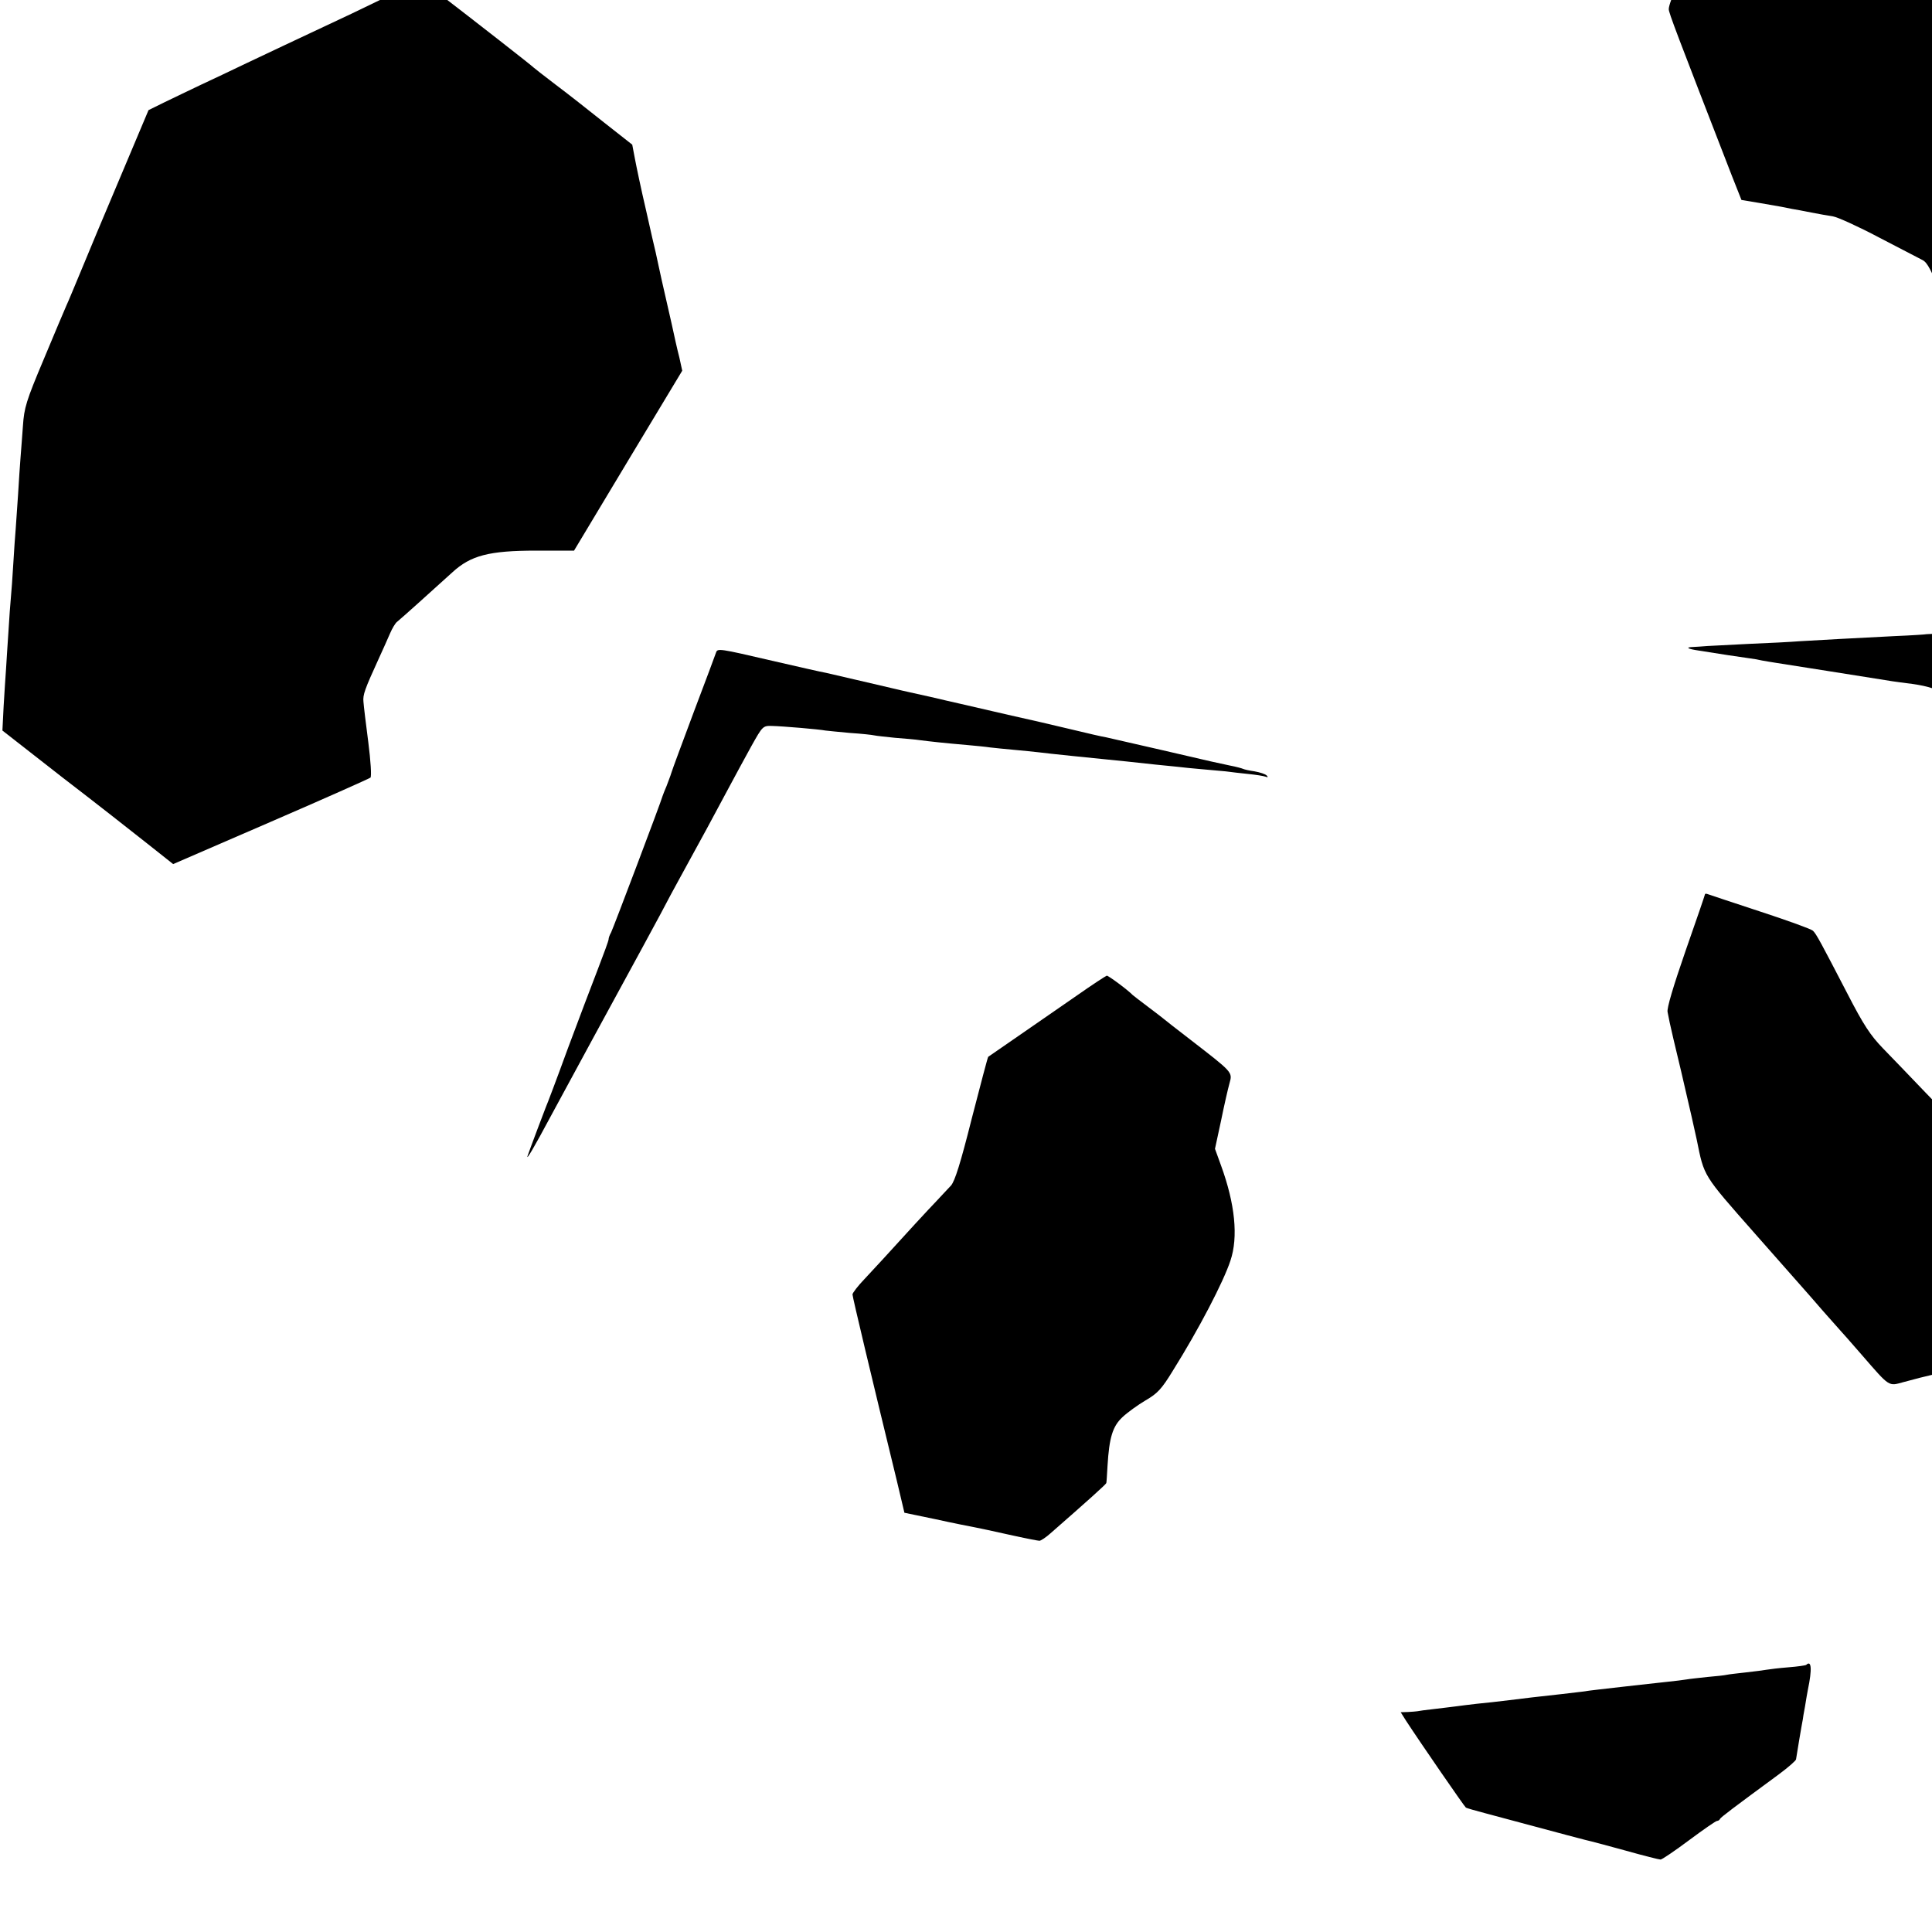
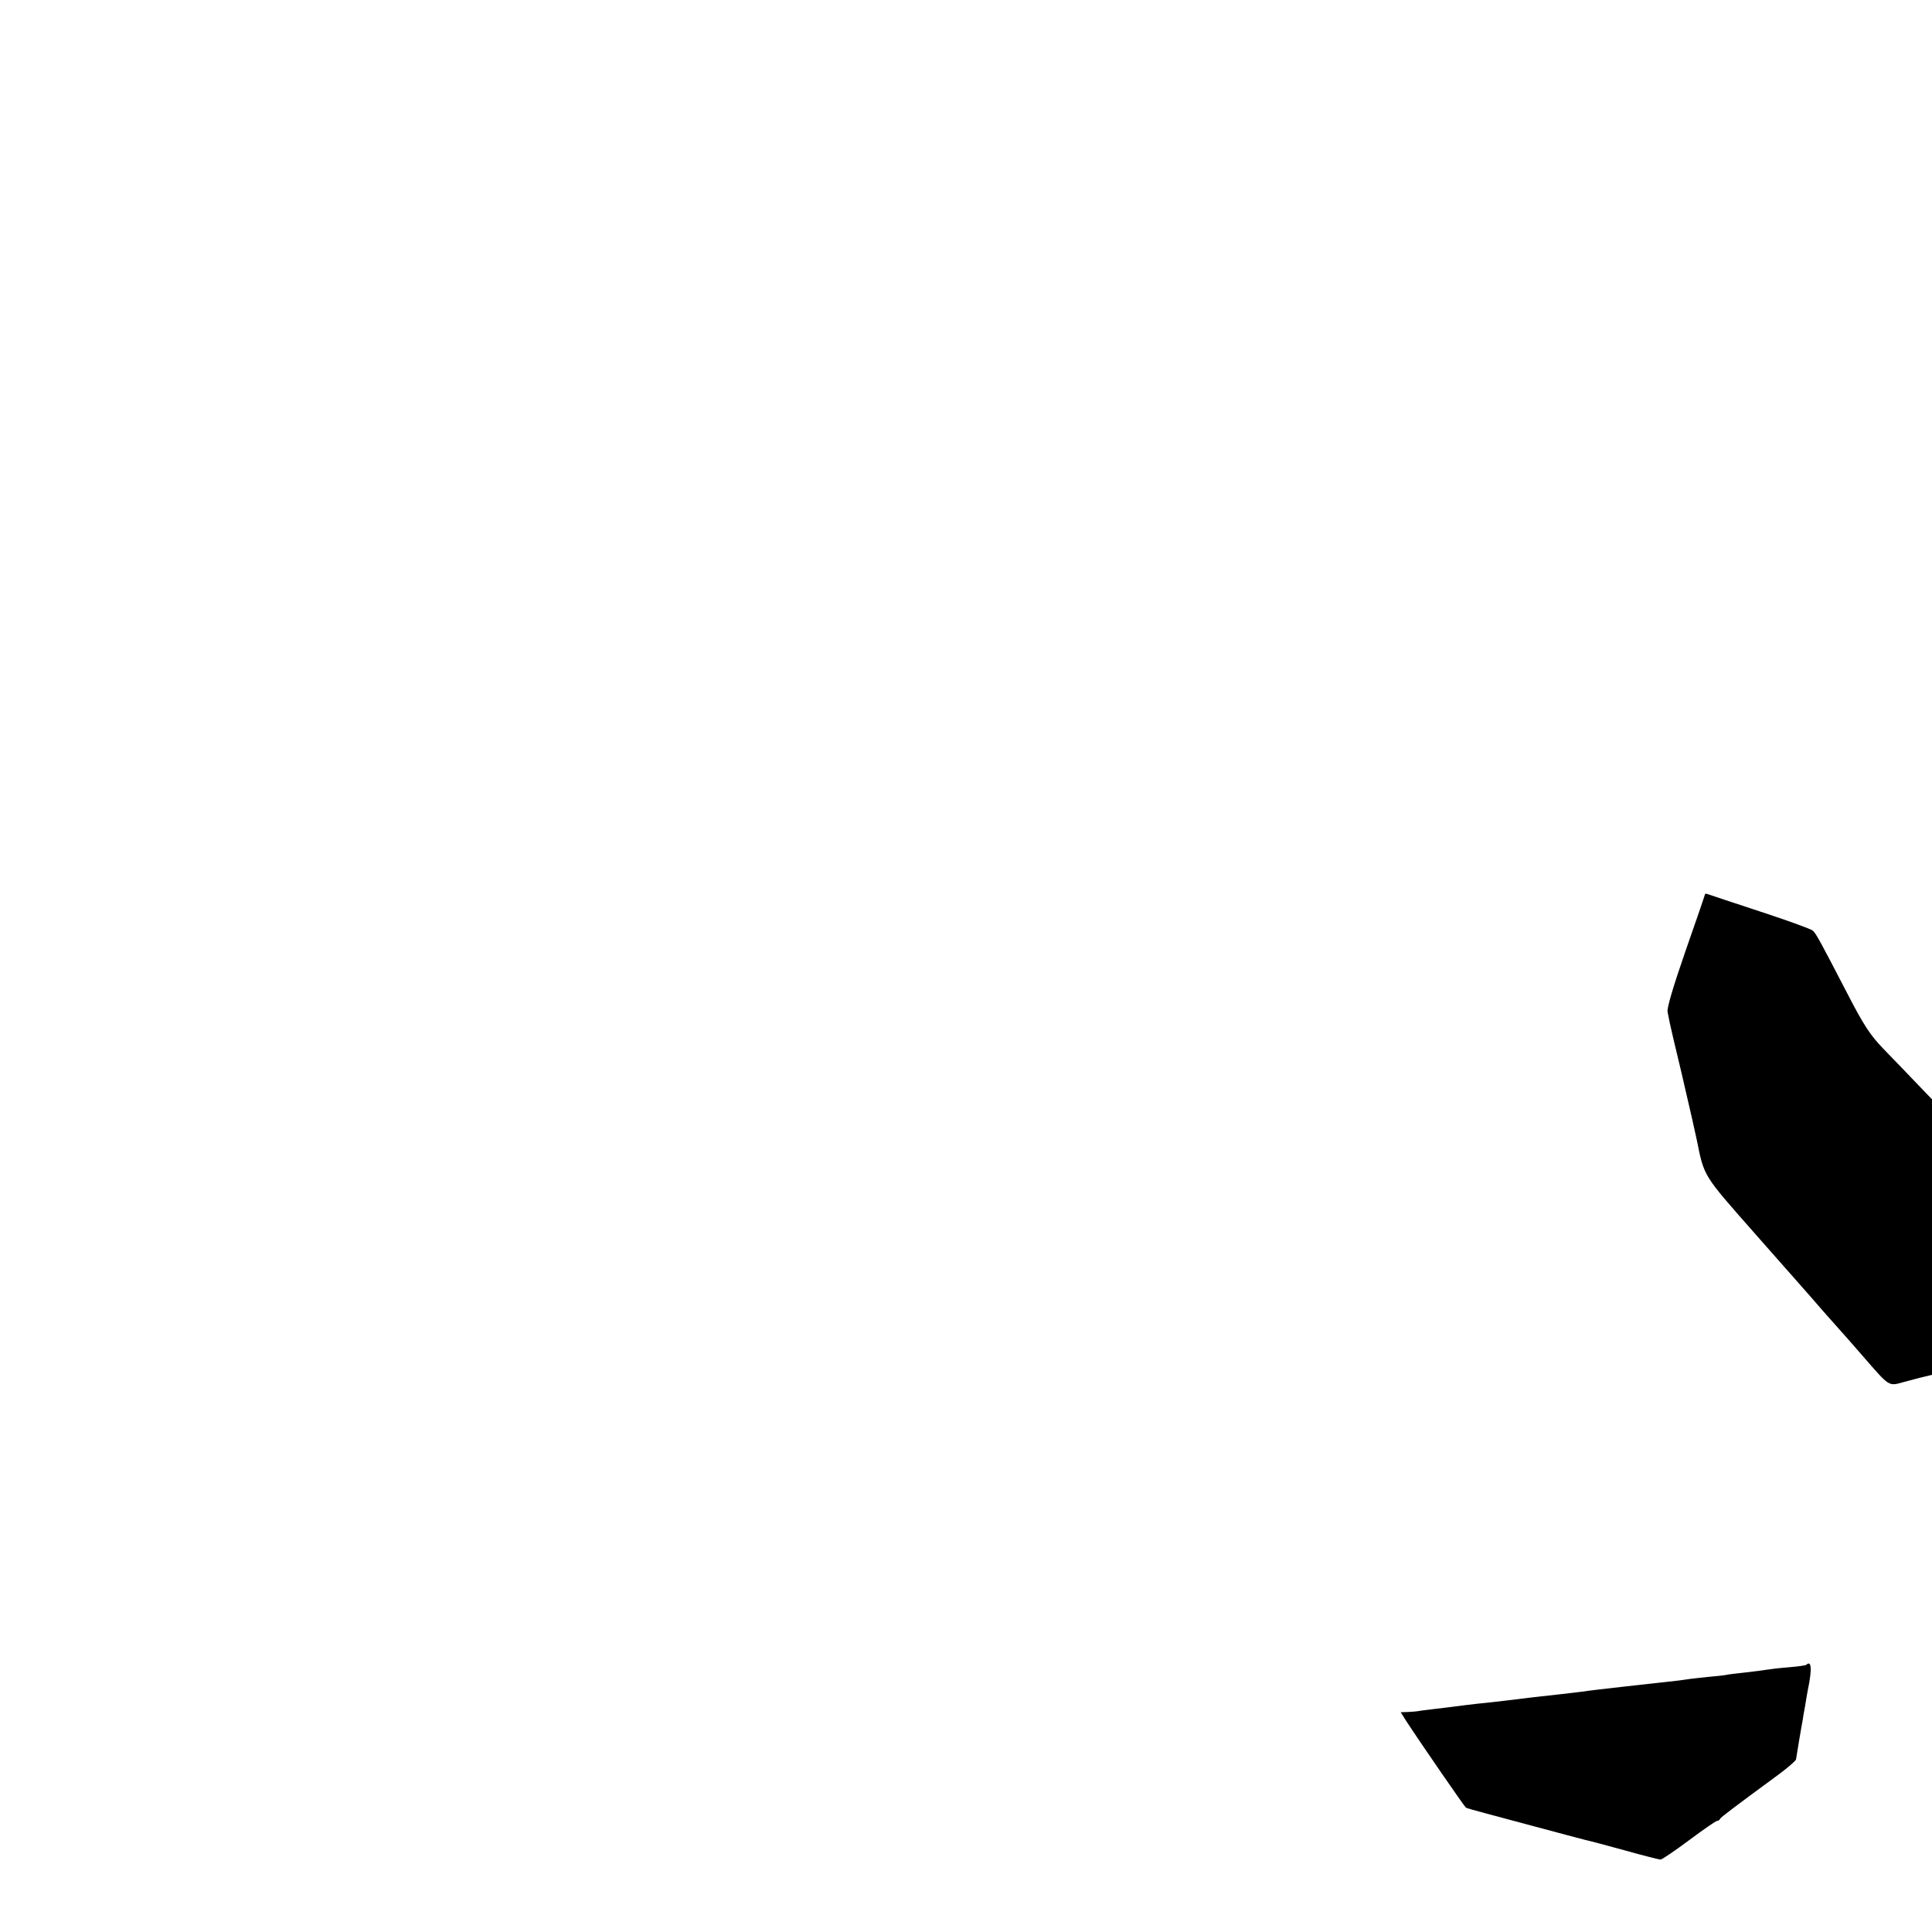
<svg xmlns="http://www.w3.org/2000/svg" version="1.0" width="16pt" height="16pt" viewBox="0 0 16 16" preserveAspectRatio="xMidYMid meet">
  <g transform="translate(0,16) scale(0.002,-0.002)" fill="#000000" stroke="none">
-     <path d="M7949 9133 c-85 -41 -174 -84 -199 -95 -70 -32 -389 -185 -449 -216 l-54 -27 -83 -205 c-46 -113 -88 -214 -94 -225 -5 -11 -30 -72 -55 -135 -26 -63 -52 -128 -60 -145 -30 -68 -45 -108 -45 -123 0 -15 31 -96 261 -689 l40 -101 72 -12 c40 -7 81 -14 92 -16 11 -2 31 -6 45 -9 14 -2 50 -9 80 -15 30 -6 71 -13 90 -16 19 -3 105 -42 190 -87 85 -44 167 -87 181 -94 20 -10 37 -43 84 -160 56 -141 66 -183 91 -371 18 -134 12 -123 94 -164 74 -37 203 -99 495 -238 83 -40 153 -74 157 -76 4 -3 34 31 67 73 80 104 249 322 262 336 5 7 72 92 148 190 l139 177 0 785 0 784 -25 28 c-14 15 -58 62 -97 103 -39 42 -134 143 -211 225 -359 384 -334 360 -392 378 -26 9 -156 50 -288 92 -132 42 -272 87 -311 99 l-70 23 -155 -74z" />
-     <path d="M1650 8037 c-48 -23 -135 -65 -195 -94 -264 -124 -336 -158 -435 -205 -58 -28 -143 -68 -190 -90 -47 -22 -114 -55 -150 -72 l-65 -32 -118 -280 c-65 -153 -138 -328 -163 -389 -25 -60 -51 -123 -59 -140 -7 -16 -50 -117 -94 -223 -73 -173 -81 -201 -86 -275 -3 -45 -8 -104 -10 -132 -2 -27 -7 -95 -10 -150 -4 -55 -8 -120 -10 -145 -2 -25 -7 -90 -10 -145 -3 -55 -8 -118 -10 -140 -2 -22 -7 -85 -10 -140 -4 -55 -8 -125 -10 -155 -2 -30 -7 -100 -10 -155 l-5 -100 247 -193 c137 -105 296 -230 354 -276 l106 -84 404 175 c222 96 408 179 413 183 5 5 1 69 -9 147 -10 76 -19 151 -20 167 -3 29 5 51 63 178 17 37 38 84 47 105 9 21 22 43 29 48 14 11 141 125 229 205 76 70 152 90 348 90 l156 0 224 373 224 372 -12 55 c-8 30 -22 93 -32 140 -11 47 -29 128 -41 180 -11 52 -23 104 -25 115 -3 11 -21 90 -40 175 -20 85 -40 181 -46 213 l-11 58 -117 92 c-64 51 -154 122 -201 157 -47 36 -87 67 -90 70 -6 7 -239 189 -407 318 -30 23 -58 42 -61 41 -4 0 -45 -19 -92 -42z" />
-     <path d="M7977 5374 c-1 -1 -60 -5 -132 -8 -178 -9 -307 -16 -390 -21 -38 -3 -133 -8 -210 -11 -77 -4 -156 -8 -175 -9 -19 -2 -46 -3 -59 -4 -34 -1 -24 -8 24 -15 73 -12 180 -28 210 -32 17 -2 39 -6 51 -9 12 -2 39 -7 60 -10 38 -6 388 -61 449 -71 17 -3 44 -7 60 -9 163 -21 140 -11 675 -289 354 -183 386 -198 355 -169 -16 15 -136 120 -265 233 -245 214 -289 252 -325 285 -50 45 -139 121 -156 133 -12 8 -45 12 -94 10 -42 -2 -77 -4 -78 -4z" />
-     <path d="M2965 5298 c-2 -7 -43 -116 -91 -243 -47 -126 -90 -241 -94 -255 -4 -14 -14 -38 -20 -55 -7 -16 -14 -34 -16 -40 -7 -26 -206 -552 -214 -567 -6 -10 -10 -22 -10 -28 0 -5 -20 -60 -44 -122 -24 -62 -81 -212 -126 -333 -44 -121 -85 -229 -90 -240 -8 -20 -62 -163 -75 -200 -9 -27 30 40 94 160 45 84 301 555 383 705 14 25 46 86 73 135 26 50 60 113 75 140 99 180 149 273 198 365 31 58 77 143 103 190 47 84 48 85 86 84 44 -1 197 -14 221 -19 10 -1 55 -6 102 -10 47 -3 92 -8 100 -10 8 -2 47 -6 85 -10 39 -3 86 -7 105 -10 38 -5 102 -12 195 -20 33 -3 76 -7 95 -10 19 -2 64 -7 100 -10 36 -3 81 -8 100 -10 37 -5 234 -25 285 -30 31 -3 111 -11 200 -21 28 -3 68 -7 90 -9 22 -3 67 -7 100 -10 33 -3 78 -7 100 -9 22 -3 65 -8 95 -11 30 -3 62 -8 70 -11 10 -4 12 -2 5 5 -6 6 -28 13 -50 17 -22 3 -43 8 -47 10 -4 2 -28 9 -55 14 -61 13 -54 11 -290 66 -109 25 -209 48 -223 51 -14 2 -79 17 -145 33 -66 16 -183 43 -260 60 -77 18 -165 38 -195 45 -30 7 -89 20 -130 30 -41 9 -82 18 -90 20 -8 2 -37 8 -65 15 -27 6 -95 22 -150 35 -55 13 -111 26 -125 29 -14 2 -114 25 -223 50 -219 51 -226 52 -232 34z" />
    <path d="M7060 4297 c0 -2 -36 -108 -80 -233 -52 -150 -78 -238 -75 -254 3 -14 7 -34 9 -45 2 -11 23 -101 47 -200 41 -176 54 -234 65 -285 31 -153 24 -142 239 -386 110 -125 205 -232 210 -238 6 -6 39 -45 75 -86 36 -41 68 -77 71 -80 3 -3 43 -48 88 -100 118 -136 110 -130 173 -113 29 8 60 16 68 18 54 12 172 44 174 47 2 2 27 48 56 103 29 55 65 123 80 150 15 28 48 90 74 138 l47 88 -146 267 -145 267 -116 120 c-63 66 -143 149 -178 185 -51 53 -79 95 -146 225 -109 210 -129 248 -143 261 -7 7 -104 42 -217 79 -113 37 -211 70 -217 72 -7 3 -13 3 -13 0z" />
-     <path d="M4458 3877 c-65 -45 -173 -120 -240 -166 -68 -47 -124 -86 -126 -87 -2 -1 -32 -116 -68 -255 -47 -187 -70 -259 -86 -278 -13 -13 -39 -42 -59 -63 -32 -33 -138 -148 -224 -243 -15 -16 -49 -53 -76 -82 -27 -28 -49 -57 -49 -63 0 -11 80 -346 183 -769 l32 -135 130 -27 c72 -16 144 -30 160 -33 17 -3 81 -17 144 -31 63 -14 119 -25 125 -25 6 0 27 14 46 31 151 132 230 203 231 208 1 3 3 35 5 71 7 117 21 164 62 202 20 19 63 50 95 69 50 29 67 47 114 124 107 171 209 367 238 455 33 98 19 235 -39 394 l-25 69 25 116 c13 64 29 134 35 155 13 47 15 44 -162 181 -57 44 -106 82 -109 85 -3 3 -32 25 -65 50 -33 25 -62 47 -65 50 -20 21 -100 80 -107 80 -4 -1 -61 -38 -125 -83z" />
    <path d="M7479 1106 c-2 -2 -35 -7 -74 -10 -38 -3 -79 -8 -90 -10 -11 -2 -49 -7 -85 -11 -36 -4 -72 -8 -80 -10 -8 -2 -44 -6 -80 -9 -36 -4 -75 -8 -85 -10 -11 -2 -51 -7 -90 -11 -38 -4 -83 -9 -100 -11 -16 -2 -52 -6 -80 -9 -77 -9 -127 -14 -165 -20 -19 -2 -57 -7 -85 -10 -110 -12 -143 -16 -215 -25 -41 -5 -102 -12 -135 -15 -33 -4 -69 -8 -81 -10 -11 -1 -52 -7 -90 -11 -38 -4 -72 -9 -76 -10 -5 -1 -22 -2 -38 -3 l-30 -1 22 -35 c60 -92 242 -356 248 -360 3 -2 41 -13 83 -24 331 -89 422 -113 437 -116 8 -2 73 -19 145 -39 71 -20 135 -36 141 -36 6 0 59 36 118 80 59 44 111 80 116 80 4 0 10 3 12 8 3 7 55 46 244 185 39 29 71 57 71 62 1 9 25 152 28 165 0 3 4 27 9 53 4 27 10 59 12 70 18 86 15 124 -7 103z" />
  </g>
</svg>